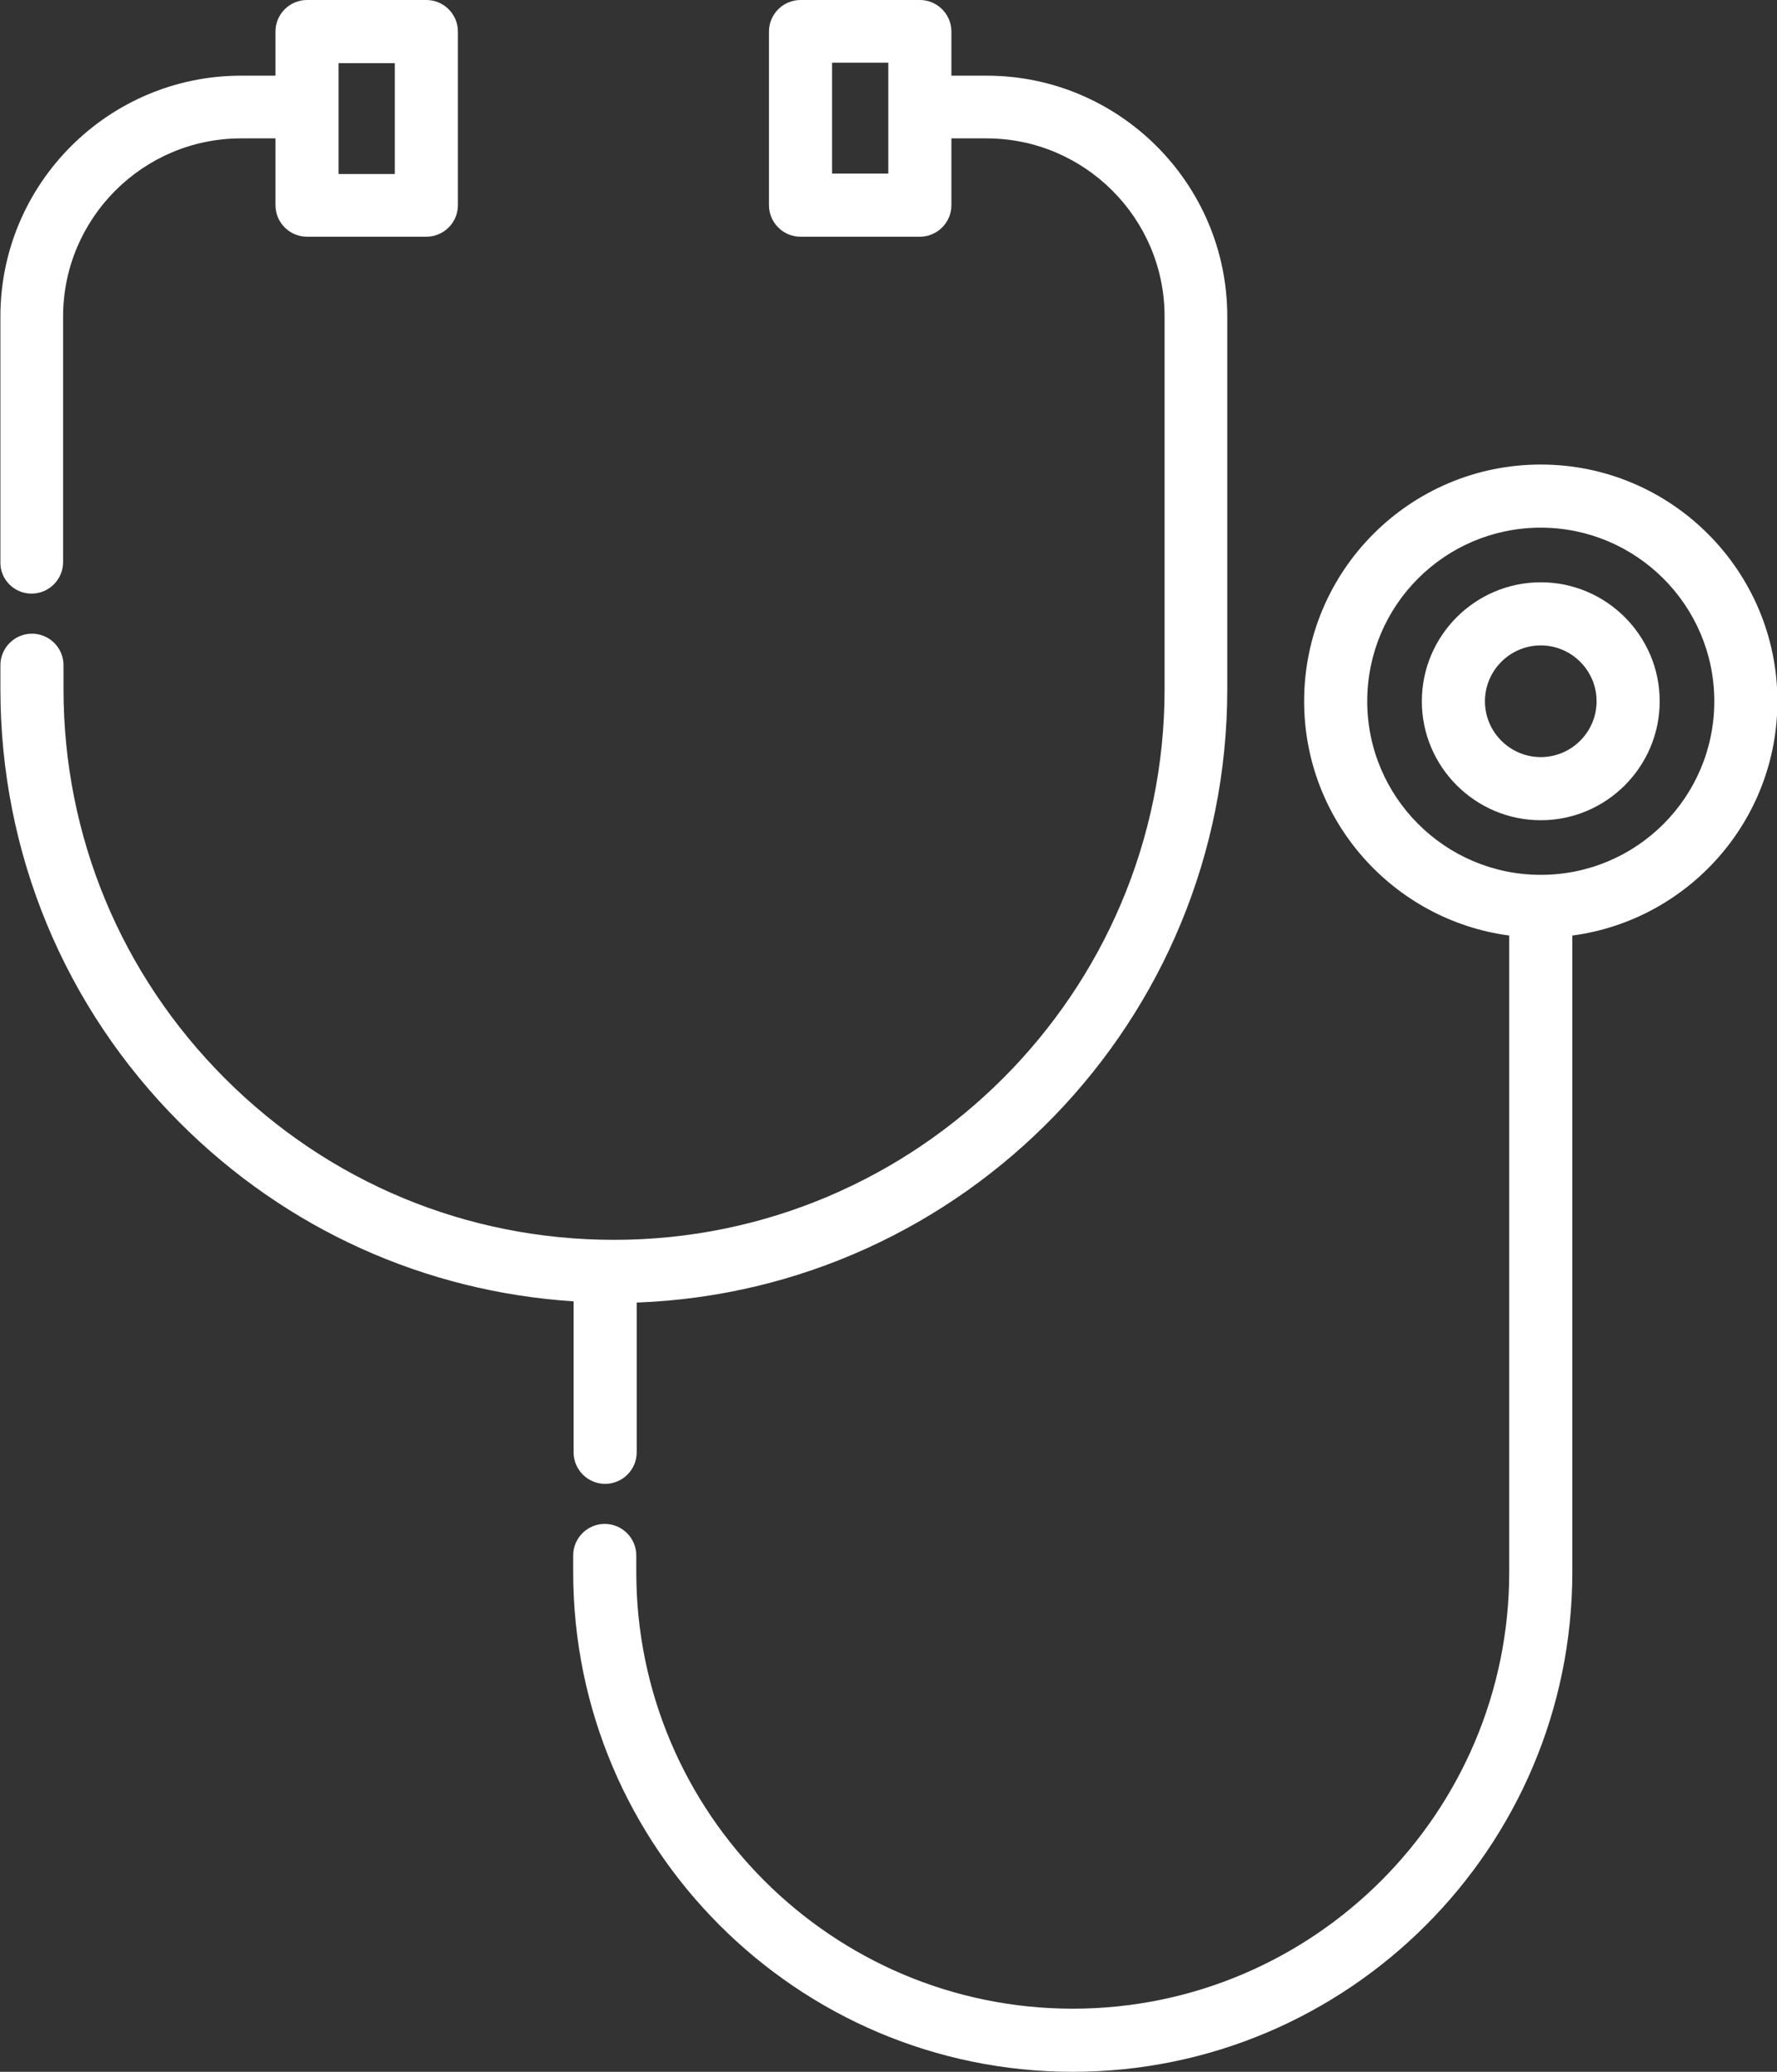
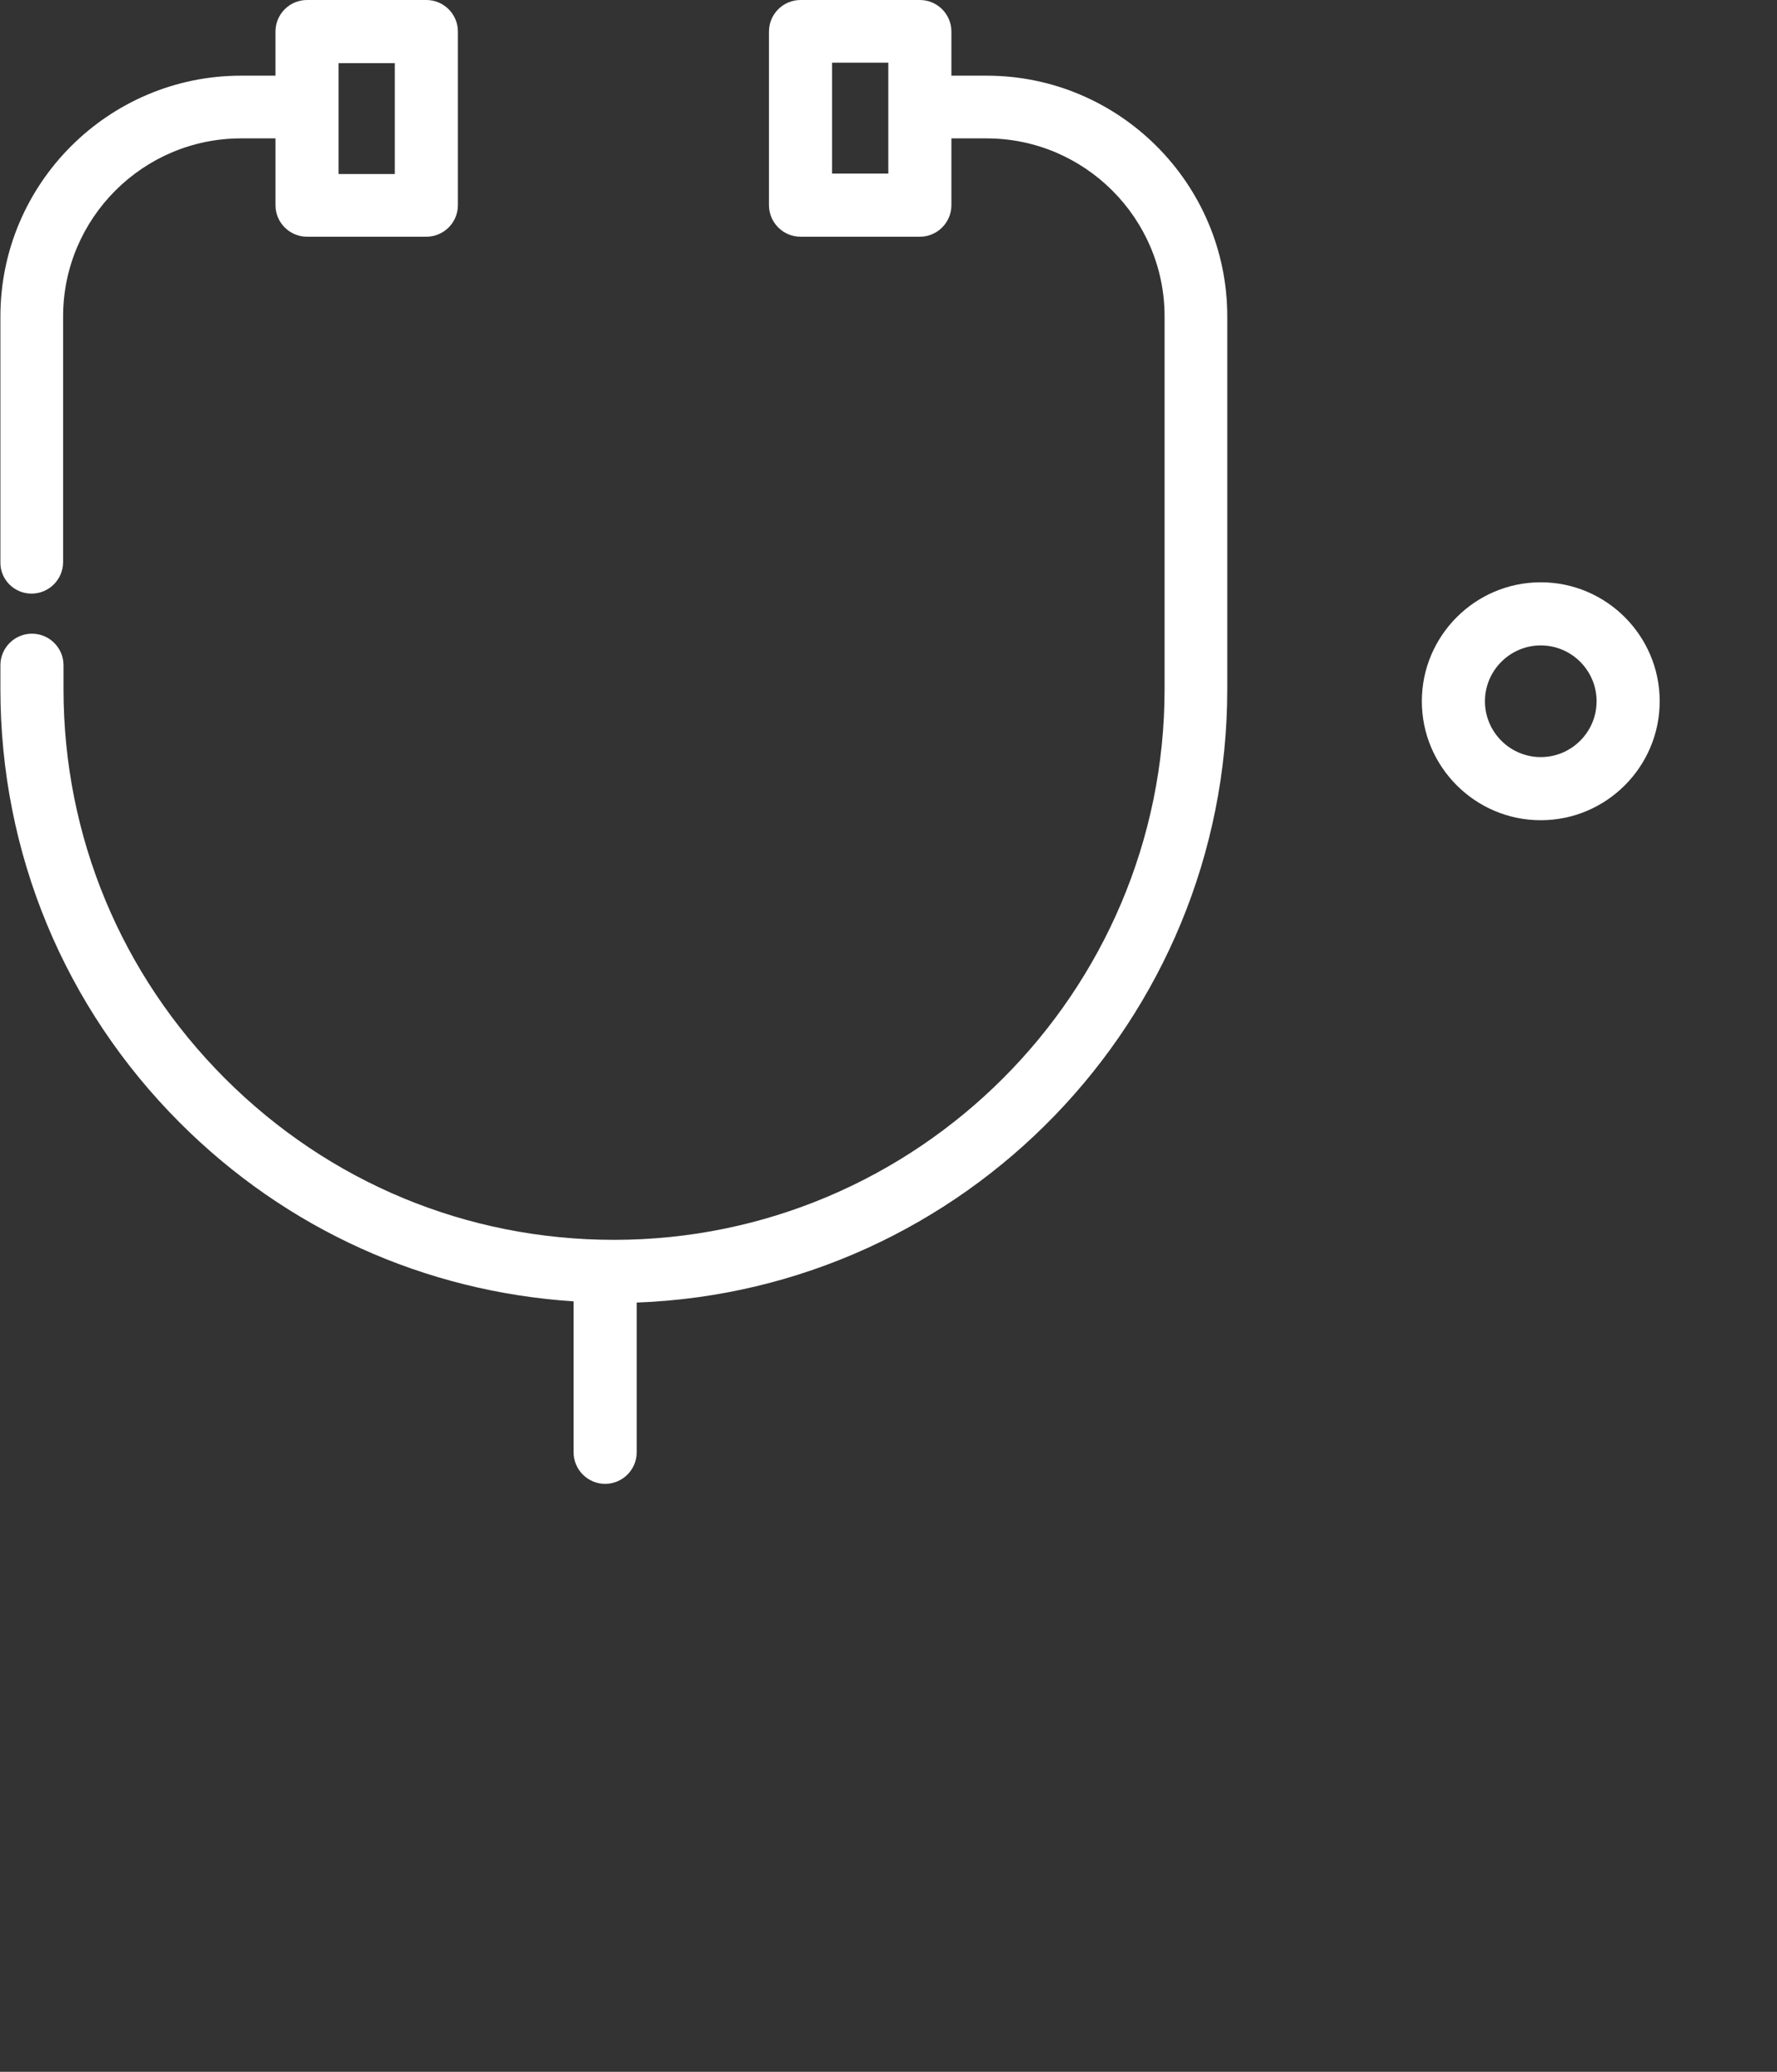
<svg xmlns="http://www.w3.org/2000/svg" version="1.1" id="Layer_1" x="0px" y="0px" viewBox="-12.7 141 439.3 512" style="enable-background:new -12.7 141 439.3 512;" xml:space="preserve">
  <rect x="-12.7" y="141" width="439.3" height="512" fill="#333333" stroke="none" />
  <style type="text/css">
	.st0{fill:#FFFFFF;}
</style>
  <path class="st0" d="M-4.9,287.7c4.3,0,7.8-3.5,7.8-7.8v-60.7c0-24.2,19.7-44,44-44h8.5v16.5c0,4.3,3.5,7.8,7.8,7.8h29.5  c4.3,0,7.8-3.5,7.8-7.8v-42.9c0-4.3-3.5-7.8-7.8-7.8H63.2c-4.3,0-7.8,3.5-7.8,7.8v10.9h-8.5c-32.8,0-59.5,26.7-59.5,59.5v60.7  C-12.7,284.2-9.2,287.7-4.9,287.7z M71,156.6h13.9v27.4H71L71,156.6z" />
  <path class="st0" d="M129.1,499.9c0,4.3,3.5,7.8,7.8,7.8s7.8-3.5,7.8-7.8v-37c81-3,146-69.8,146-151.6v-92.1  c0-32.8-26.7-59.5-59.5-59.5h-8.7v-10.9c0-4.3-3.5-7.8-7.8-7.8h-29.5c-4.3,0-7.8,3.5-7.8,7.8v42.9c0,4.3,3.5,7.8,7.8,7.8h29.5  c4.3,0,7.8-3.5,7.8-7.8v-16.5h8.7c24.2,0,44,19.7,44,44v92.1c0,75-61.1,136.1-136.1,136.1c-36.4,0-70.5-14.2-96.2-39.9  c-25.7-25.7-39.9-59.9-39.9-96.2v-5.9c0-4.3-3.5-7.8-7.8-7.8s-7.8,3.5-7.8,7.8v5.9c0,40.5,15.8,78.6,44.4,107.2  c26.3,26.3,60.5,41.7,97.3,44.1L129.1,499.9L129.1,499.9z M206.9,183.9H193v-27.4h13.9V183.9z" />
  <path class="st0" d="M368.2,284.9c-16.2,0-29.4,13.2-29.4,29.4s13.2,29.4,29.4,29.4c16.2,0,29.4-13.2,29.4-29.4  S384.4,284.9,368.2,284.9z M368.2,328.1c-7.6,0-13.8-6.2-13.8-13.8c0-7.6,6.2-13.8,13.8-13.8c7.6,0,13.8,6.2,13.8,13.8  C382,321.9,375.8,328.1,368.2,328.1z" />
-   <path class="st0" d="M426.7,314.3c0-32.2-26.2-58.5-58.5-58.5s-58.5,26.2-58.5,58.5c0,29.6,22.1,54.1,50.7,57.9v157.3  c0,59.5-48.4,107.9-107.9,107.9c-59.5,0-107.9-48.4-107.9-107.9v-4.1c0-4.3-3.5-7.8-7.8-7.8s-7.8,3.5-7.8,7.8v4.1  c0,68.1,55.4,123.5,123.5,123.5S376,597.6,376,529.5V372.2C404.6,368.4,426.7,343.9,426.7,314.3z M368.2,357.2  c-23.6,0-42.9-19.2-42.9-42.9s19.2-42.9,42.9-42.9c23.6,0,42.9,19.2,42.9,42.9S391.9,357.2,368.2,357.2z" />
</svg>